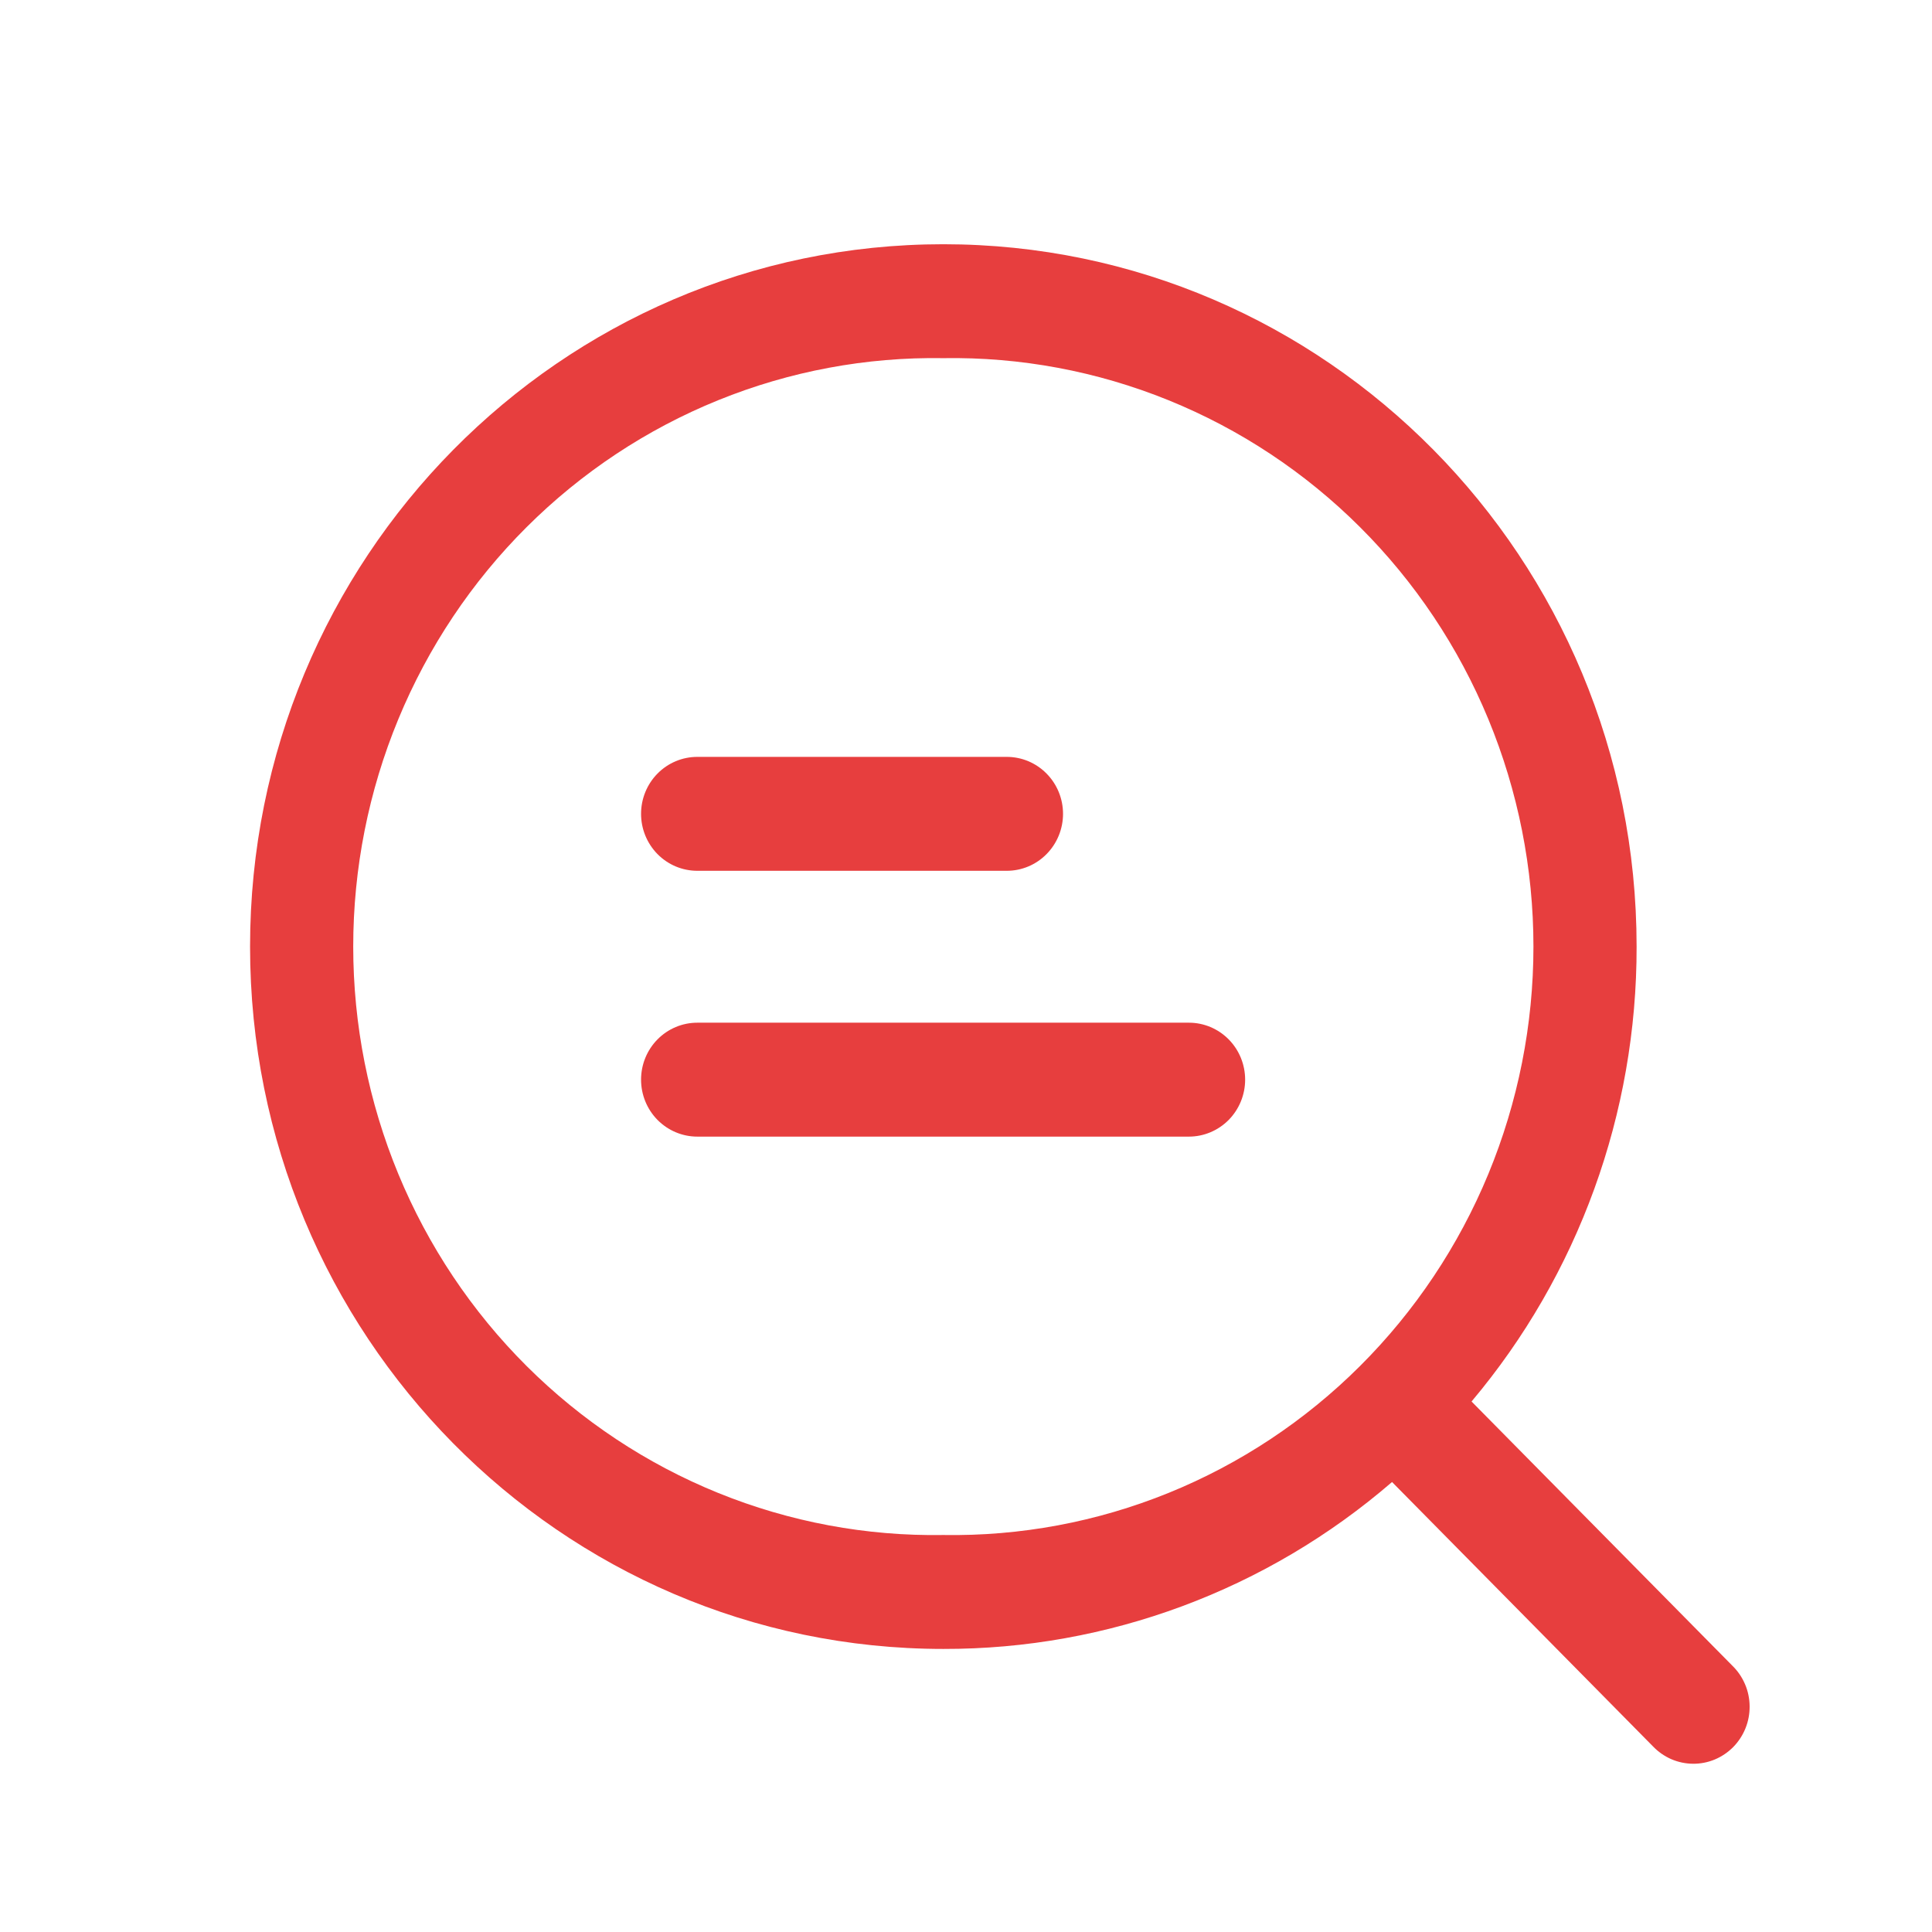
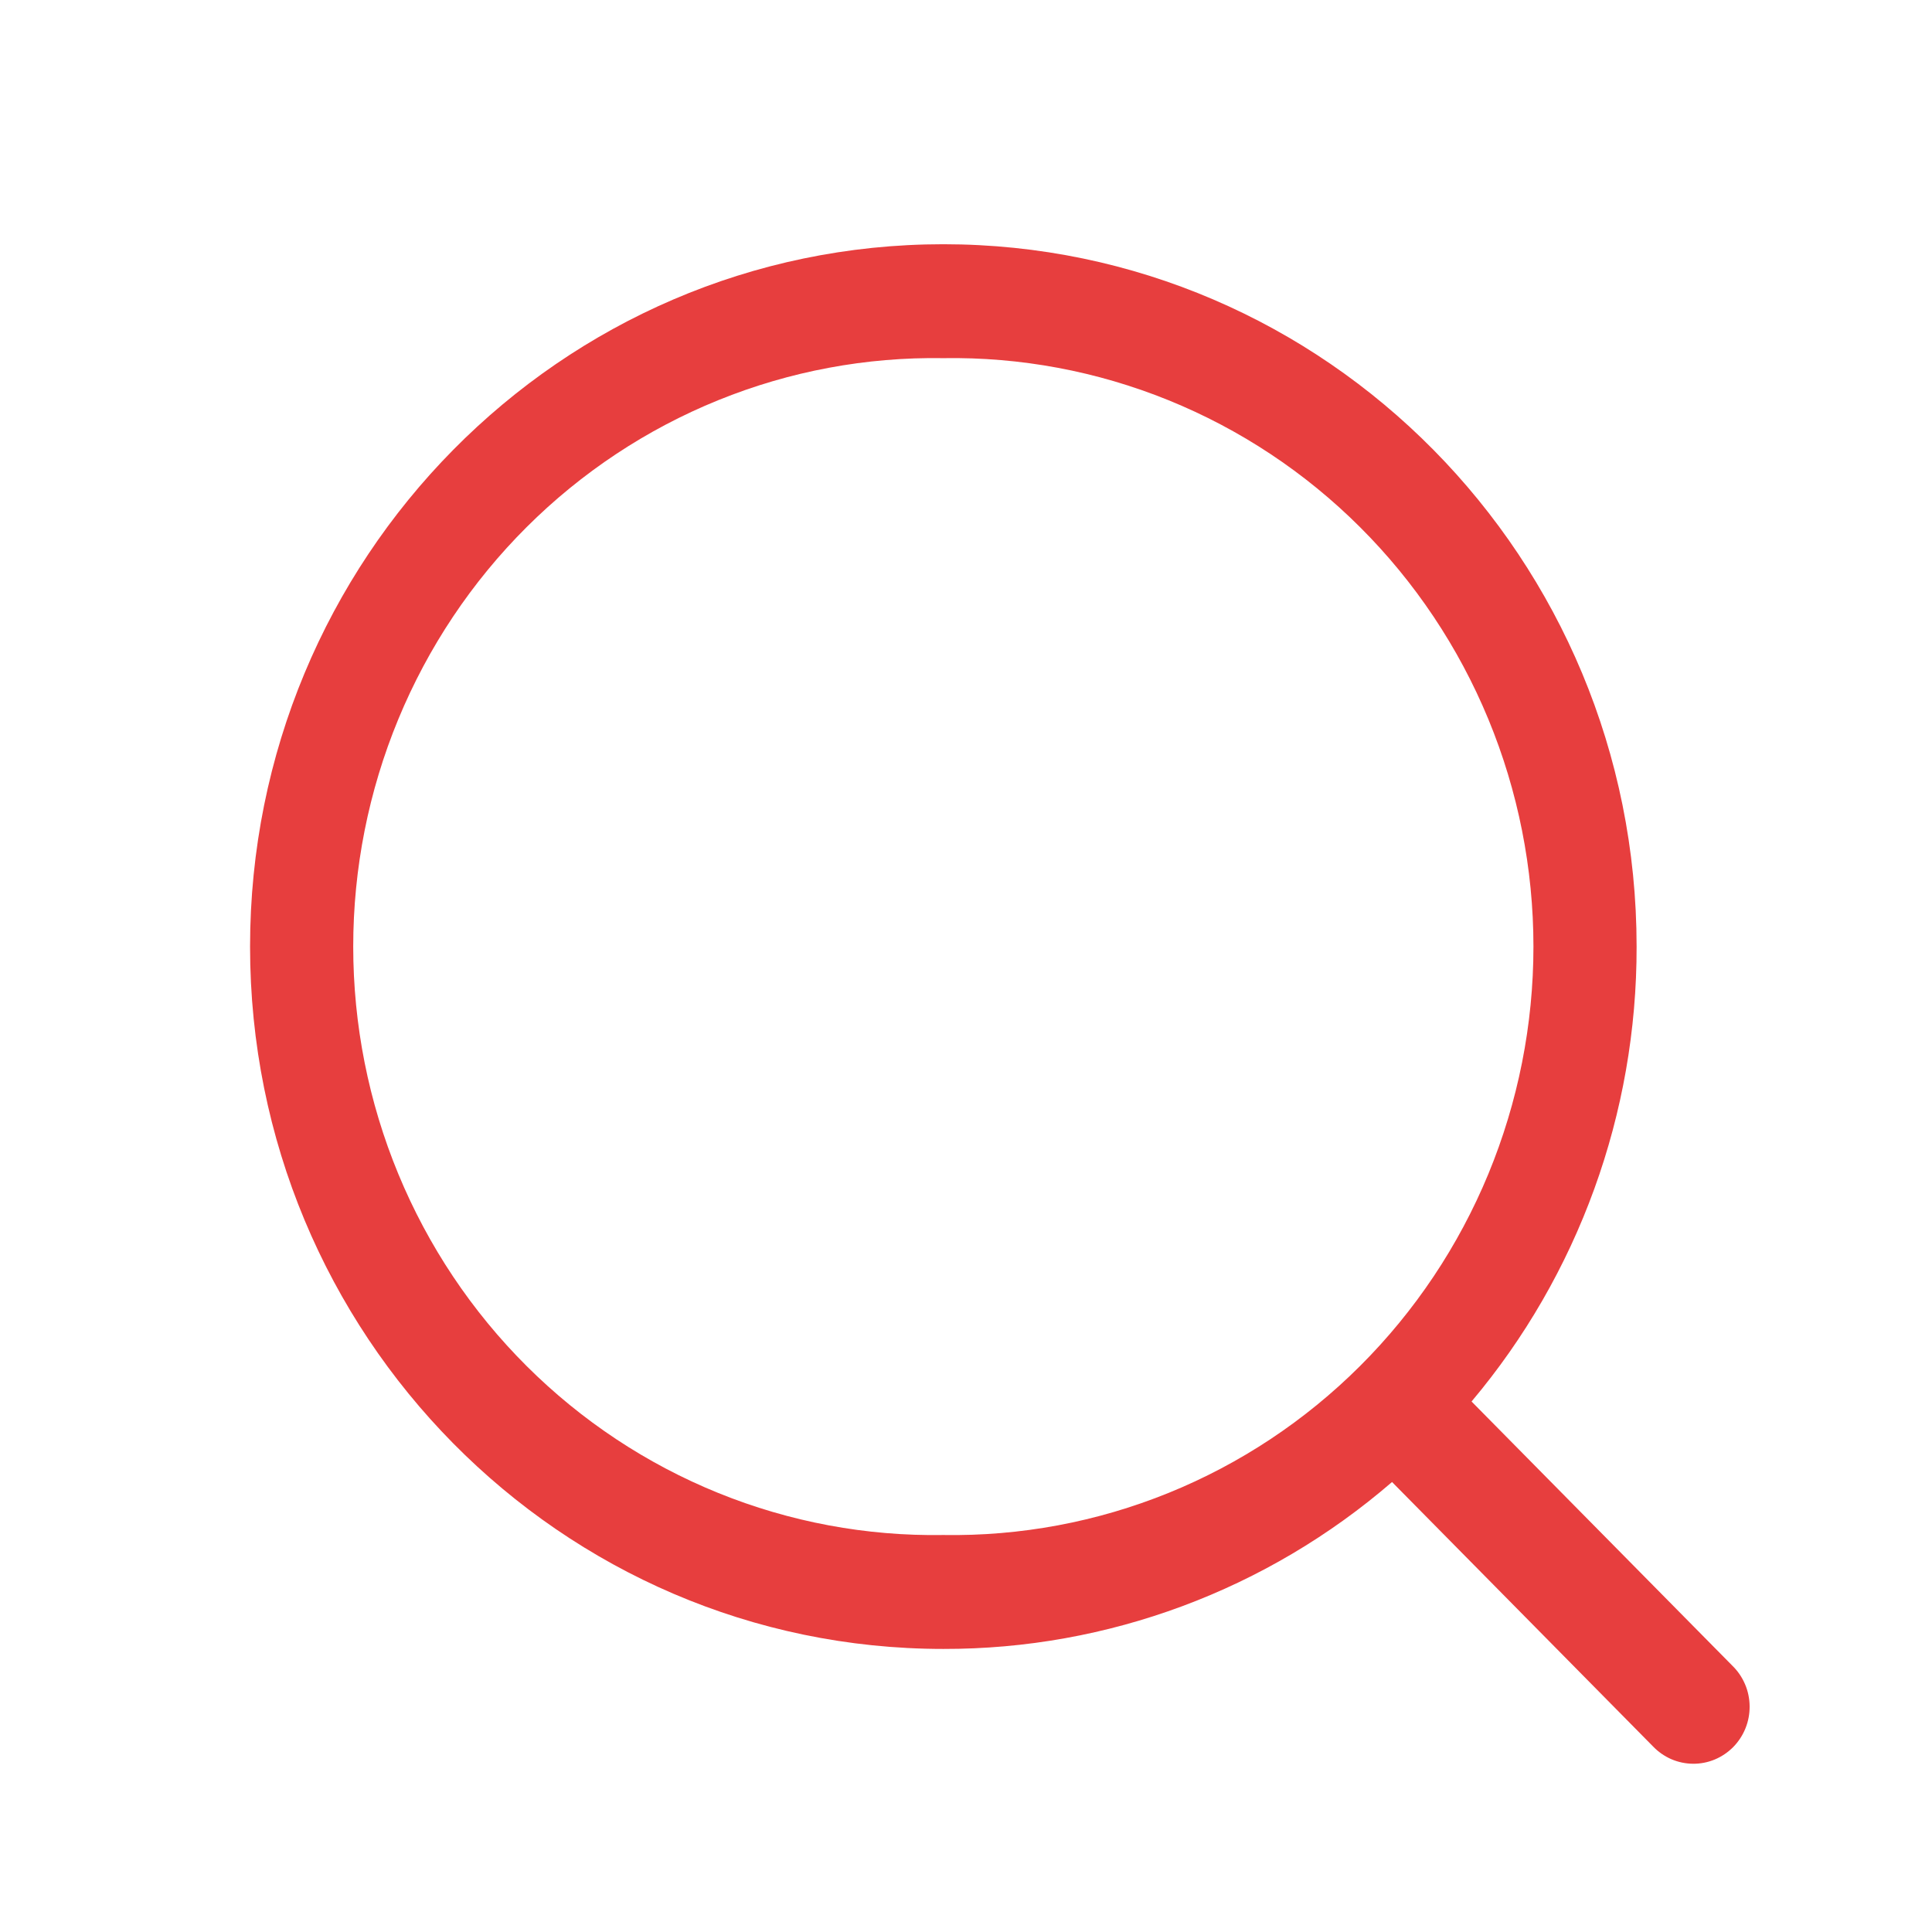
<svg xmlns="http://www.w3.org/2000/svg" width="58" height="58" viewBox="0 0 58 58" fill="none">
-   <path d="M37.38 32.412C37.38 32.865 37.202 33.3 36.886 33.621C36.569 33.941 36.14 34.122 35.693 34.122H20.933C20.485 34.122 20.056 33.941 19.739 33.621C19.423 33.3 19.245 32.865 19.245 32.412C19.245 31.958 19.423 31.523 19.739 31.203C20.056 30.882 20.485 30.702 20.933 30.702H35.693C36.14 30.702 36.569 30.882 36.886 31.203C37.202 31.523 37.38 31.958 37.38 32.412ZM31.913 24.432C31.913 24.885 31.735 25.32 31.418 25.641C31.102 25.962 30.673 26.142 30.225 26.142H20.933C20.485 26.142 20.056 25.962 19.739 25.641C19.423 25.32 19.245 24.885 19.245 24.432C19.245 23.978 19.423 23.543 19.739 23.223C20.056 22.902 20.485 22.722 20.933 22.722H30.225C30.673 22.722 31.102 22.902 31.418 23.223C31.735 23.543 31.913 23.978 31.913 24.432Z" fill="#E73E3E" />
  <path fill-rule="evenodd" clip-rule="evenodd" d="M7.507 28.419C7.507 16.771 16.826 7.332 28.319 7.332C39.812 7.332 49.132 16.771 49.132 28.417C49.141 33.423 47.384 38.267 44.177 42.074L52.01 50.009C52.171 50.166 52.299 50.355 52.388 50.563C52.477 50.772 52.523 50.996 52.525 51.224C52.527 51.45 52.485 51.676 52.4 51.886C52.315 52.096 52.19 52.287 52.032 52.448C51.873 52.608 51.685 52.735 51.477 52.822C51.27 52.908 51.048 52.951 50.824 52.949C50.6 52.947 50.378 52.9 50.172 52.811C49.967 52.721 49.78 52.591 49.624 52.428L41.79 44.491C38.033 47.736 33.256 49.513 28.319 49.502C16.826 49.502 7.507 40.066 7.507 28.419ZM28.319 10.752C26.006 10.714 23.709 11.143 21.562 12.014C19.414 12.885 17.459 14.18 15.81 15.824C14.161 17.468 12.852 19.428 11.958 21.59C11.064 23.752 10.604 26.073 10.604 28.417C10.604 30.761 11.064 33.082 11.958 35.244C12.852 37.406 14.161 39.366 15.81 41.01C17.459 42.654 19.414 43.949 21.562 44.82C23.709 45.691 26.006 46.12 28.319 46.082C30.632 46.12 32.929 45.691 35.077 44.82C37.225 43.949 39.18 42.654 40.828 41.01C42.477 39.366 43.787 37.406 44.681 35.244C45.574 33.082 46.035 30.761 46.035 28.417C46.035 26.073 45.574 23.752 44.681 21.59C43.787 19.428 42.477 17.468 40.828 15.824C39.18 14.18 37.225 12.885 35.077 12.014C32.929 11.143 30.632 10.714 28.319 10.752Z" fill="#E73E3E" />
</svg>